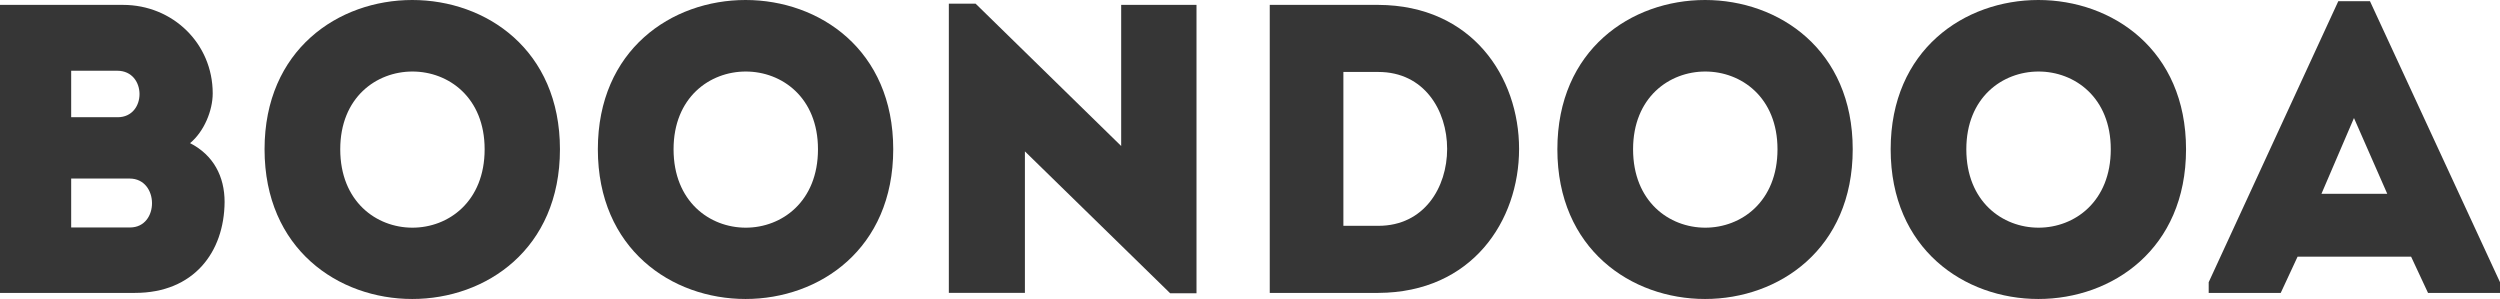
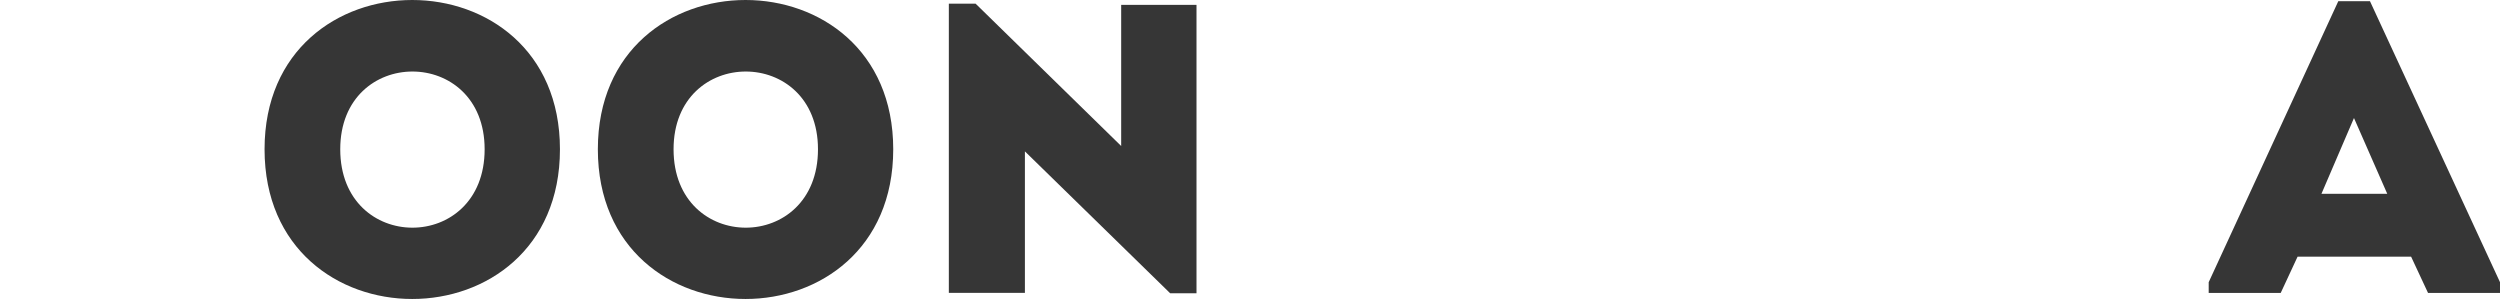
<svg xmlns="http://www.w3.org/2000/svg" id="Groupe_111" data-name="Groupe 111" width="1297.917" height="155.221" viewBox="0 0 1297.917 155.221">
-   <path id="Tracé_3" data-name="Tracé 3" d="M197.959,83.4c12.168,6.205,17.931,17.323,17.931,30.542-.191,26.062-16.005,47.211-46.537,47.211H99.287V11.625h63.86c25.861,0,46.573,20.083,46.573,45.939,0,8.966-4.506,19.857-11.761,25.836M136.241,45.813V69.949h24.136c15.166,0,15.166-24.136-.216-24.136Zm0,55.971v25.4h30.527c15.372,0,15.2-25.4-.2-25.4Z" transform="translate(-99.287 -9.088)" fill="#363636" />
  <path id="Tracé_4" data-name="Tracé 4" d="M126.6,88.62c0-103.333,153.36-103.333,153.36,0,0,103.629-153.36,103.629-153.36,0m114.259,0c0-53.819-74.963-53.819-74.963,0,0,54.271,74.963,54.271,74.963,0" transform="translate(10.748 -11.12)" fill="#363636" />
  <path id="Tracé_5" data-name="Tracé 5" d="M161.013,88.62c0-103.333,153.35-103.333,153.35,0,0,103.629-153.35,103.629-153.35,0m114.284,0c0-53.819-74.977-53.819-74.977,0,0,54.271,74.977,54.271,74.977,0" transform="translate(149.372 -11.12)" fill="#363636" />
  <path id="Tracé_6" data-name="Tracé 6" d="M236.745,88.186v73.469H197.252V11.5H211.14l75.586,73.9V12.133h39.105V161.857H312.17Z" transform="translate(295.353 -9.597)" fill="#363636" />
-   <path id="Tracé_7" data-name="Tracé 7" d="M286.773,161.153H230.385V11.625h56.388c97.41.458,97.41,149.1,0,149.528m-18.157-34.826h18.157c47.614,0,47.614-79.88,0-79.88H268.616Z" transform="translate(428.826 -9.088)" fill="#363636" />
-   <path id="Tracé_8" data-name="Tracé 8" d="M260.081,88.62c0-103.333,153.335-103.333,153.335,0,0,103.629-153.335,103.629-153.335,0m114.284,0c0-53.819-74.978-53.819-74.978,0,0,54.271,74.978,54.271,74.978,0" transform="translate(548.452 -11.12)" fill="#363636" />
-   <path id="Tracé_9" data-name="Tracé 9" d="M294.493,88.62c0-103.333,153.349-103.333,153.349,0,0,103.629-153.349,103.629-153.349,0m114.275,0c0-53.819-74.993-53.819-74.993,0,0,54.271,74.993,54.271,74.993,0" transform="translate(687.076 -11.12)" fill="#363636" />
  <path id="Tracé_10" data-name="Tracé 10" d="M432.418,143.88H373.466l-8.74,18.8h-37.4v-5.551L394.609,11.247h16.457l67.5,145.878v5.551H441.191Zm-29.667-72-16.88,39.332h34.154Z" transform="translate(819.354 -10.611)" fill="#363636" />
</svg>